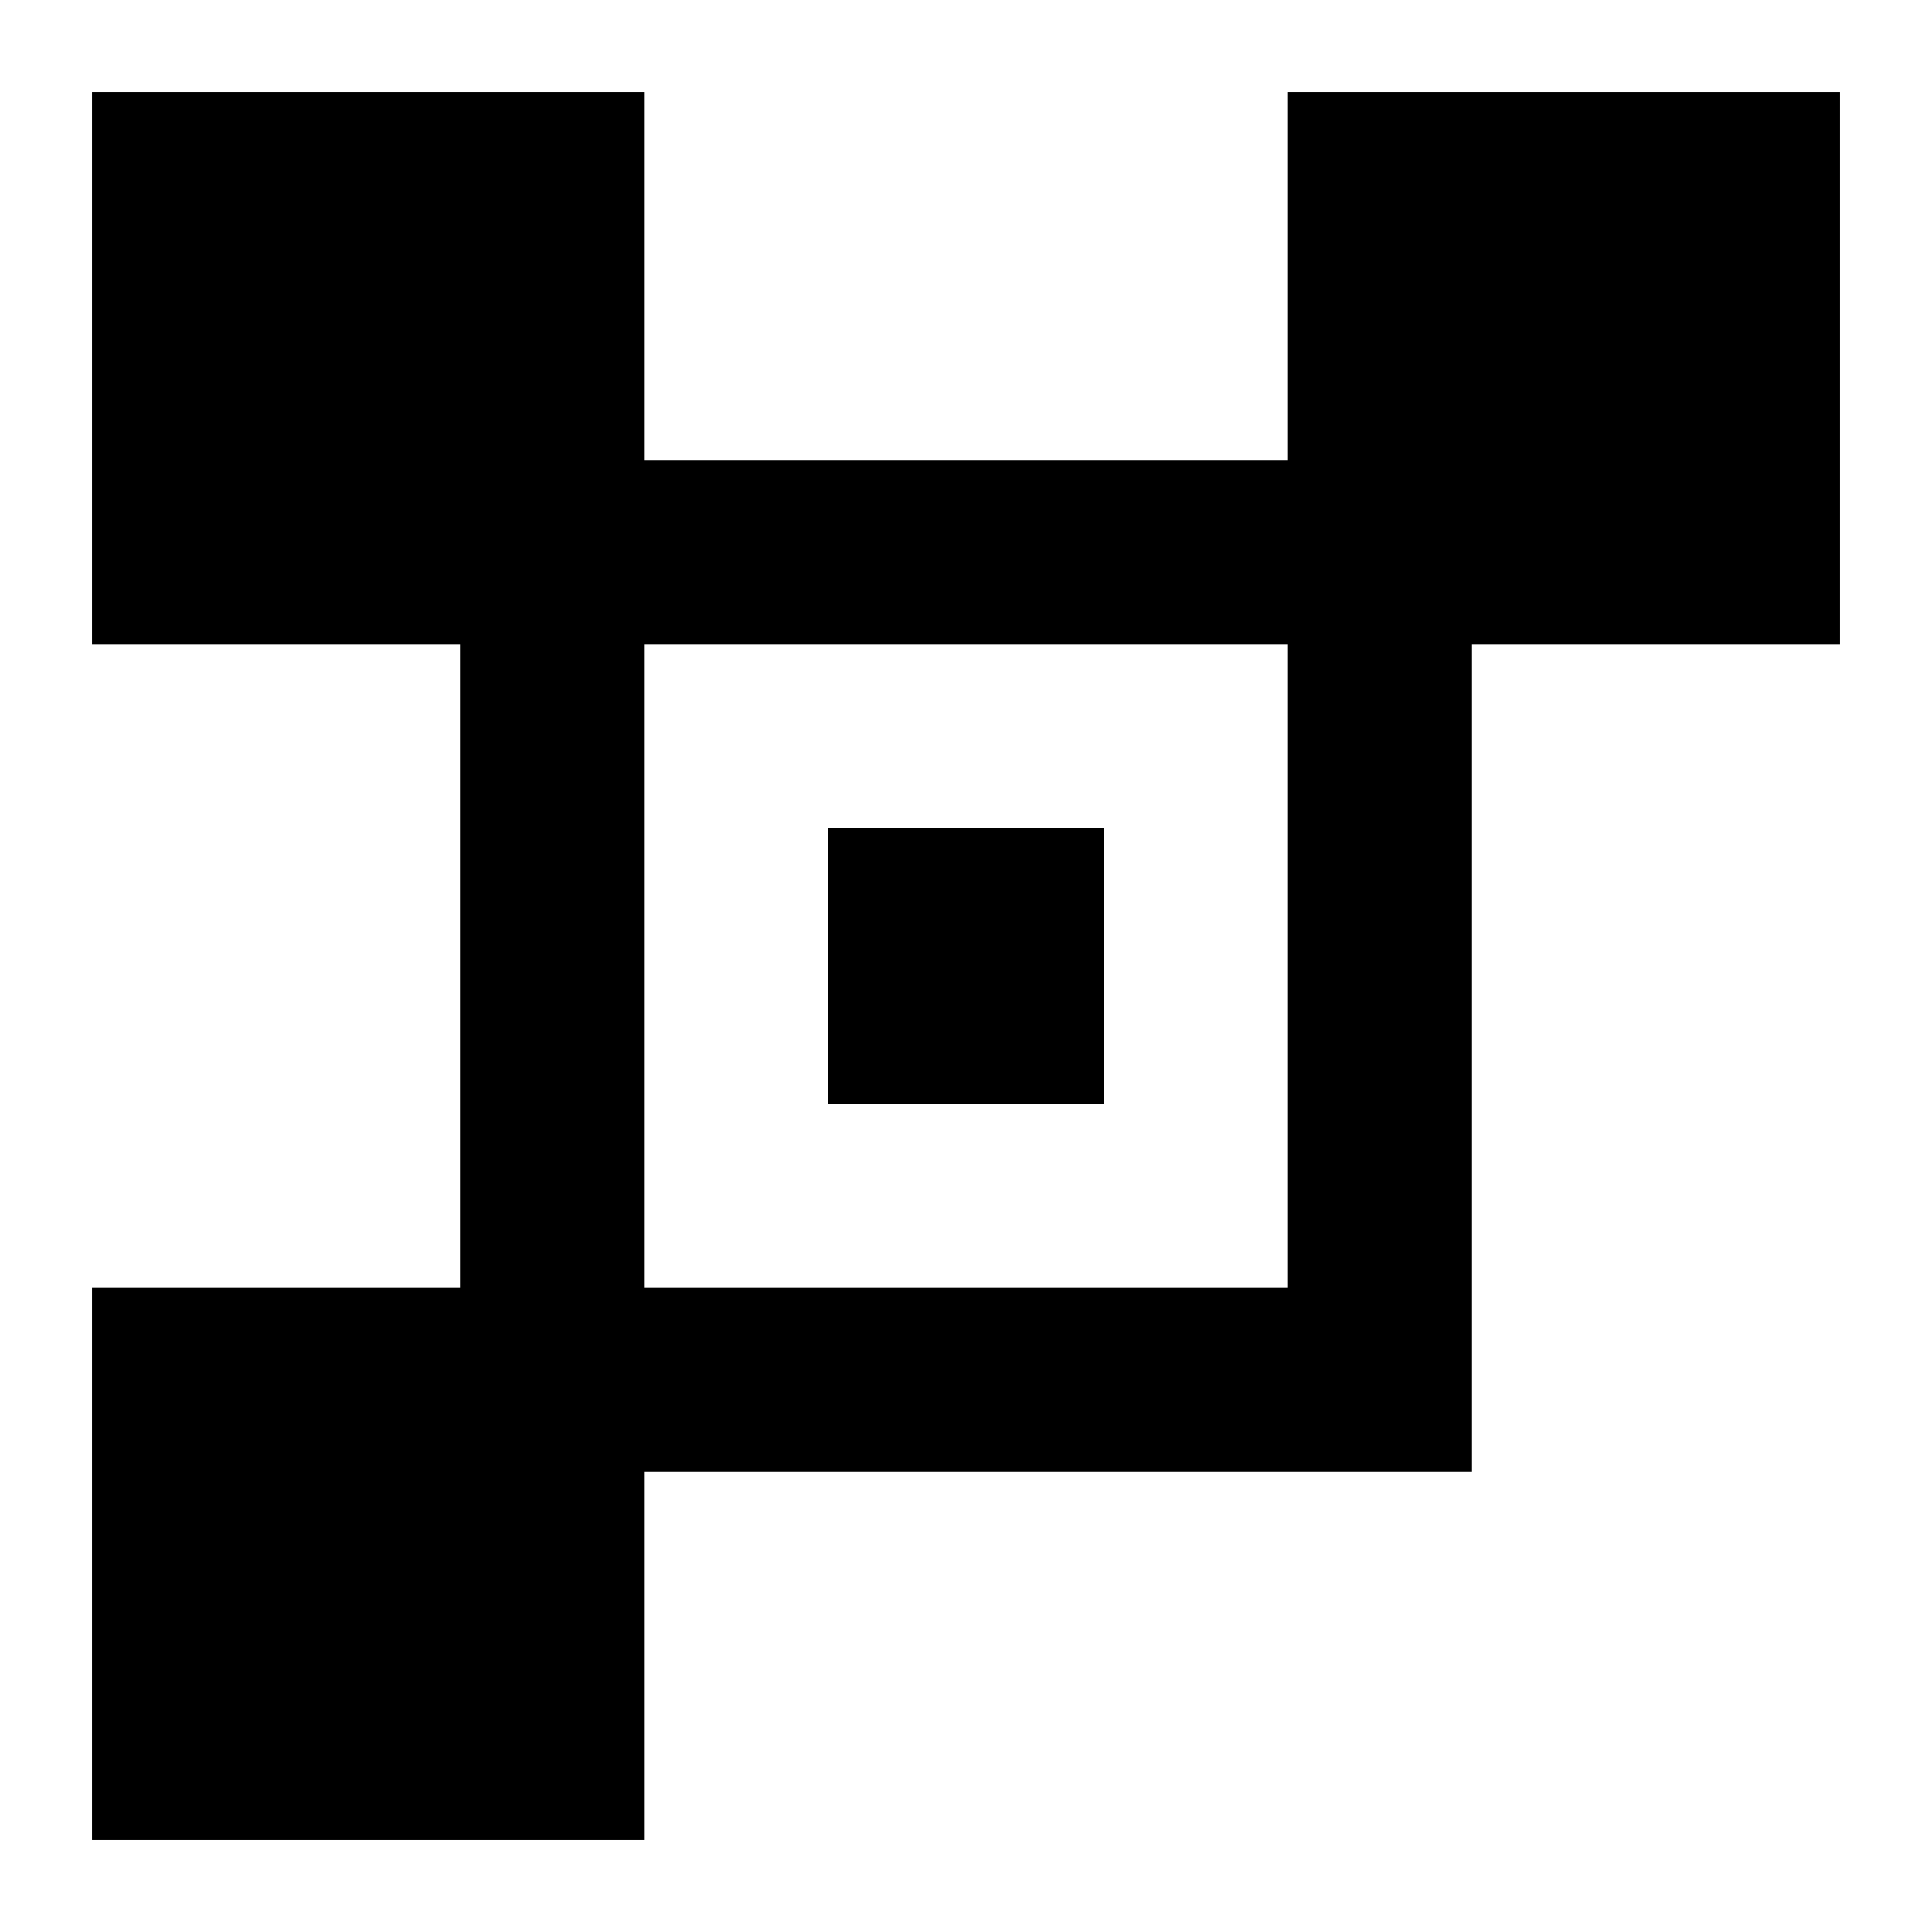
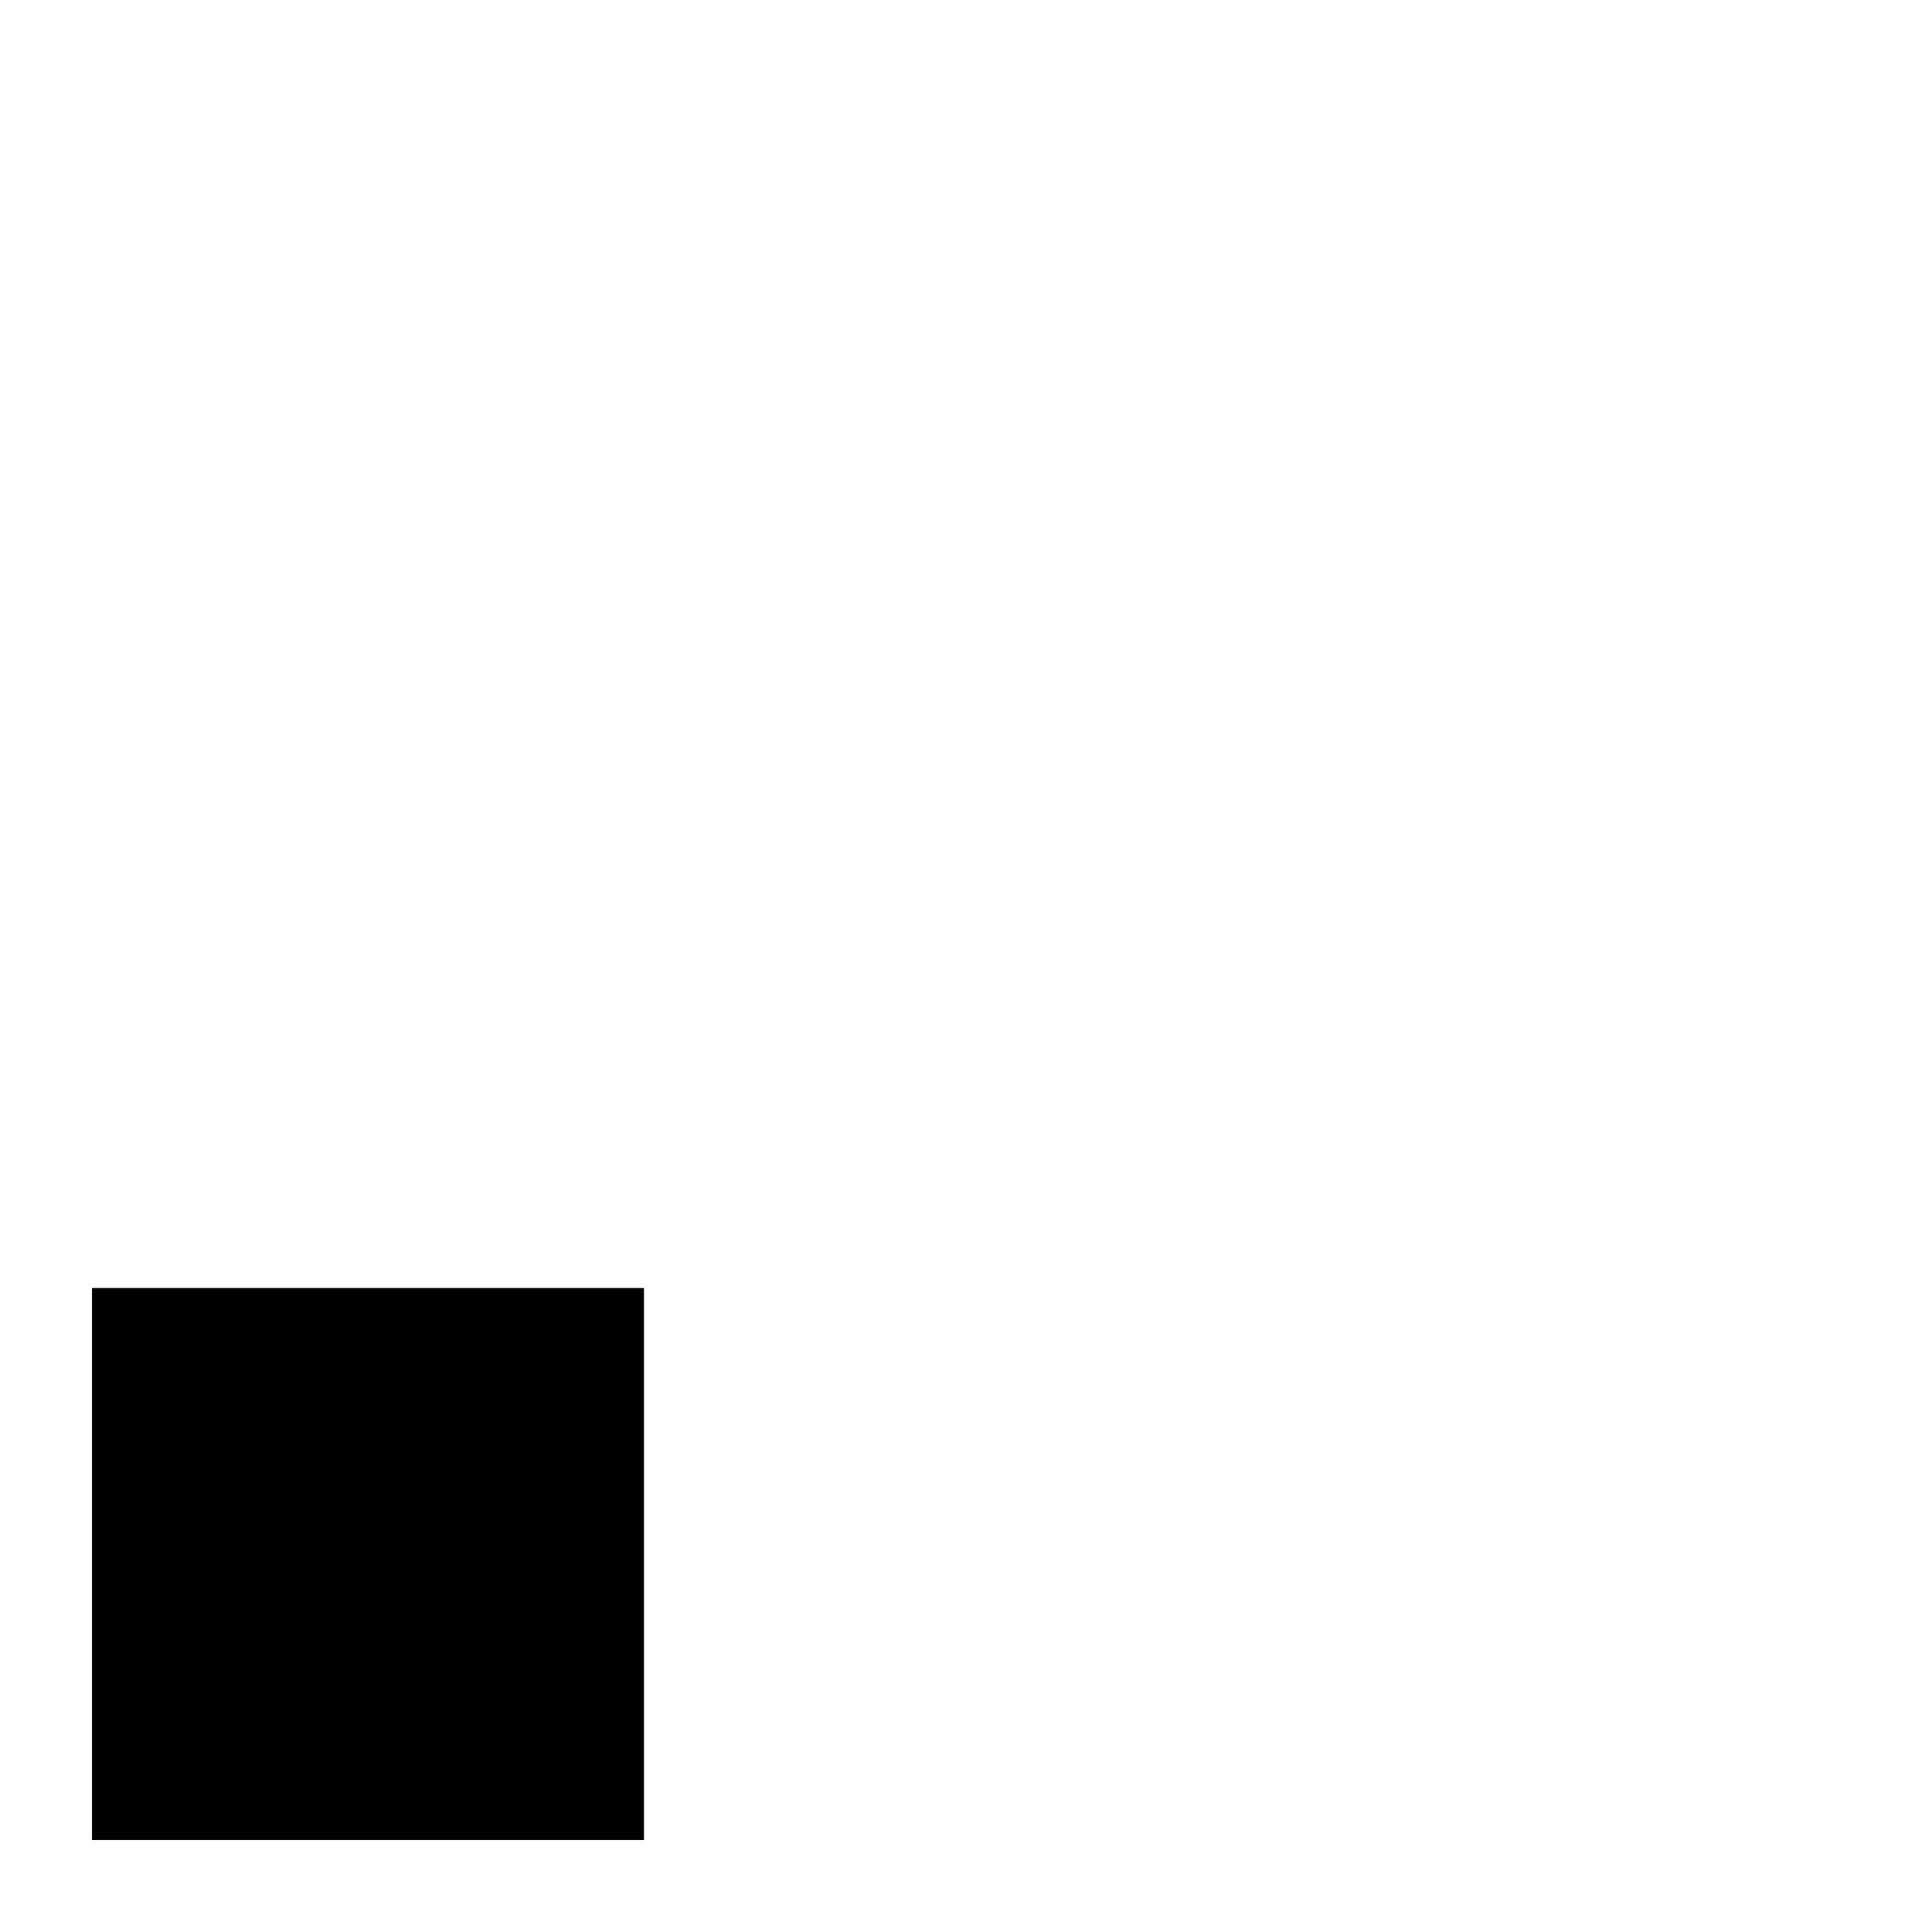
<svg xmlns="http://www.w3.org/2000/svg" width="420" height="420" viewBox="0 0 420 420">
-   <rect width="420" height="420" fill="#fff" />
-   <rect x="20" y="20" width="120" height="120" fill="#000" />
-   <rect x="280" y="20" width="120" height="120" fill="#000" />
  <rect x="20" y="280" width="120" height="120" fill="#000" />
-   <rect x="100" y="100" width="220" height="220" fill="#000" />
  <rect x="140" y="140" width="140" height="140" fill="#fff" />
-   <rect x="180" y="180" width="60" height="60" fill="#000" />
</svg>